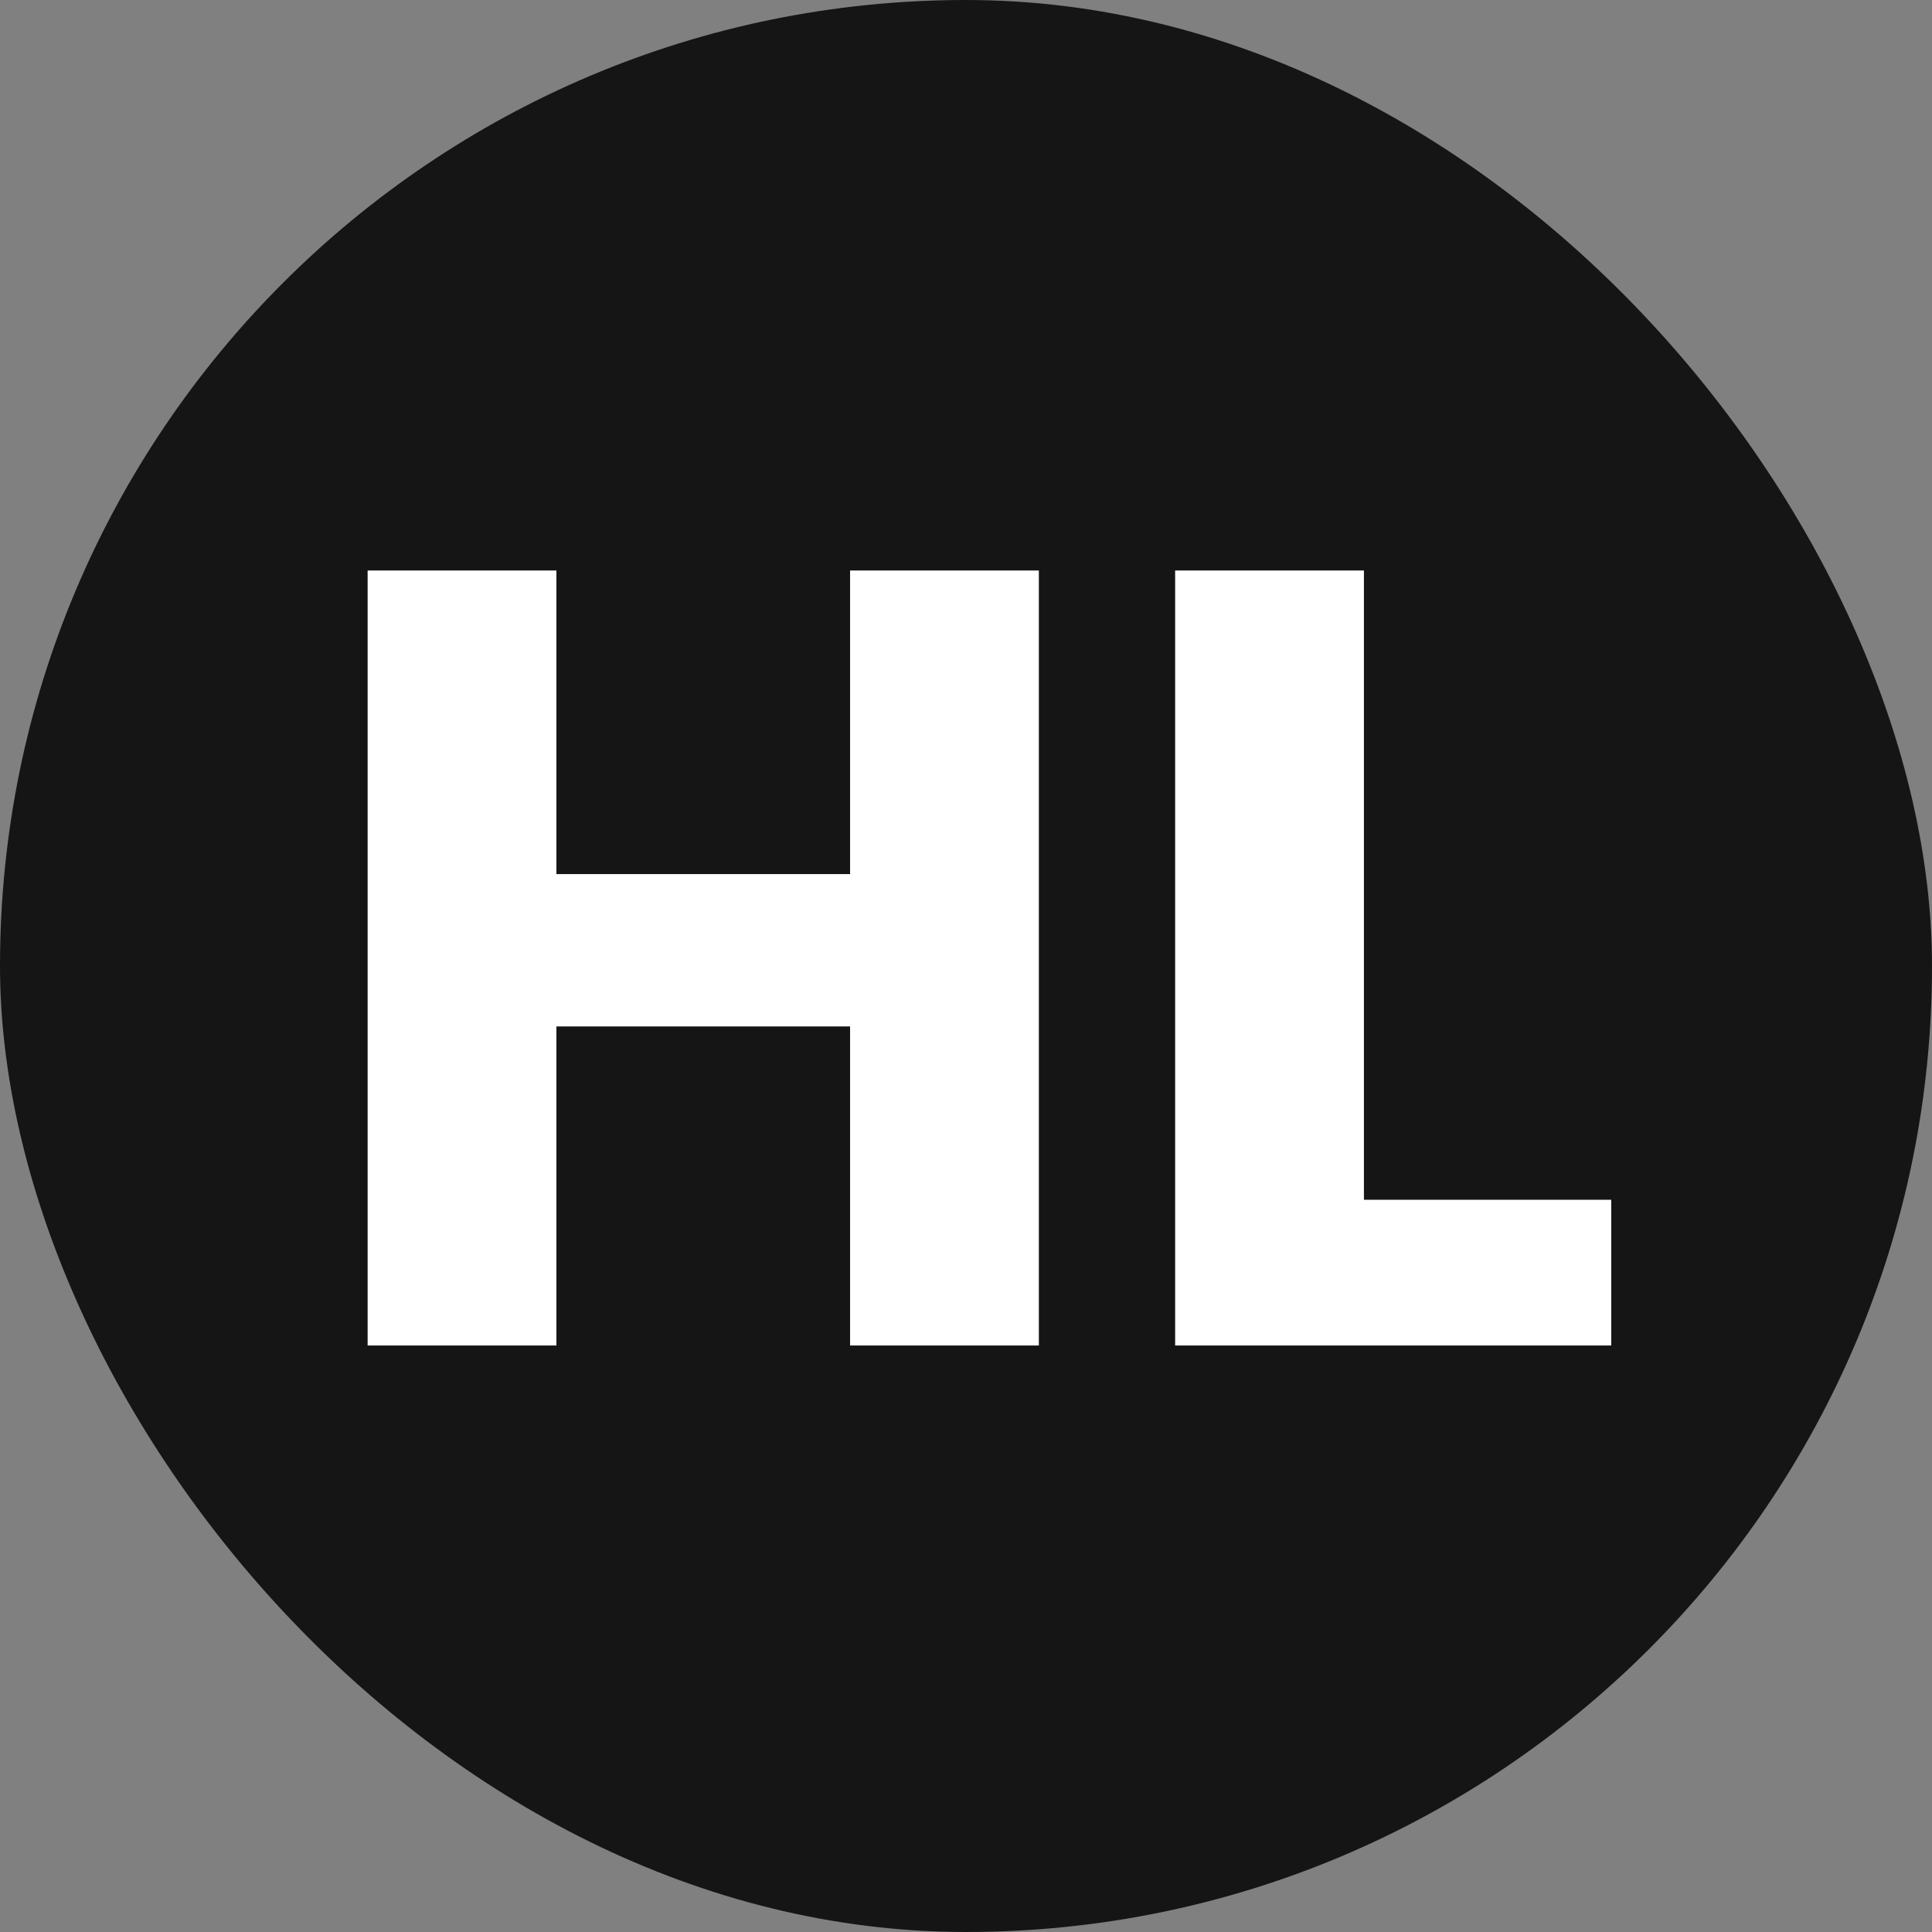
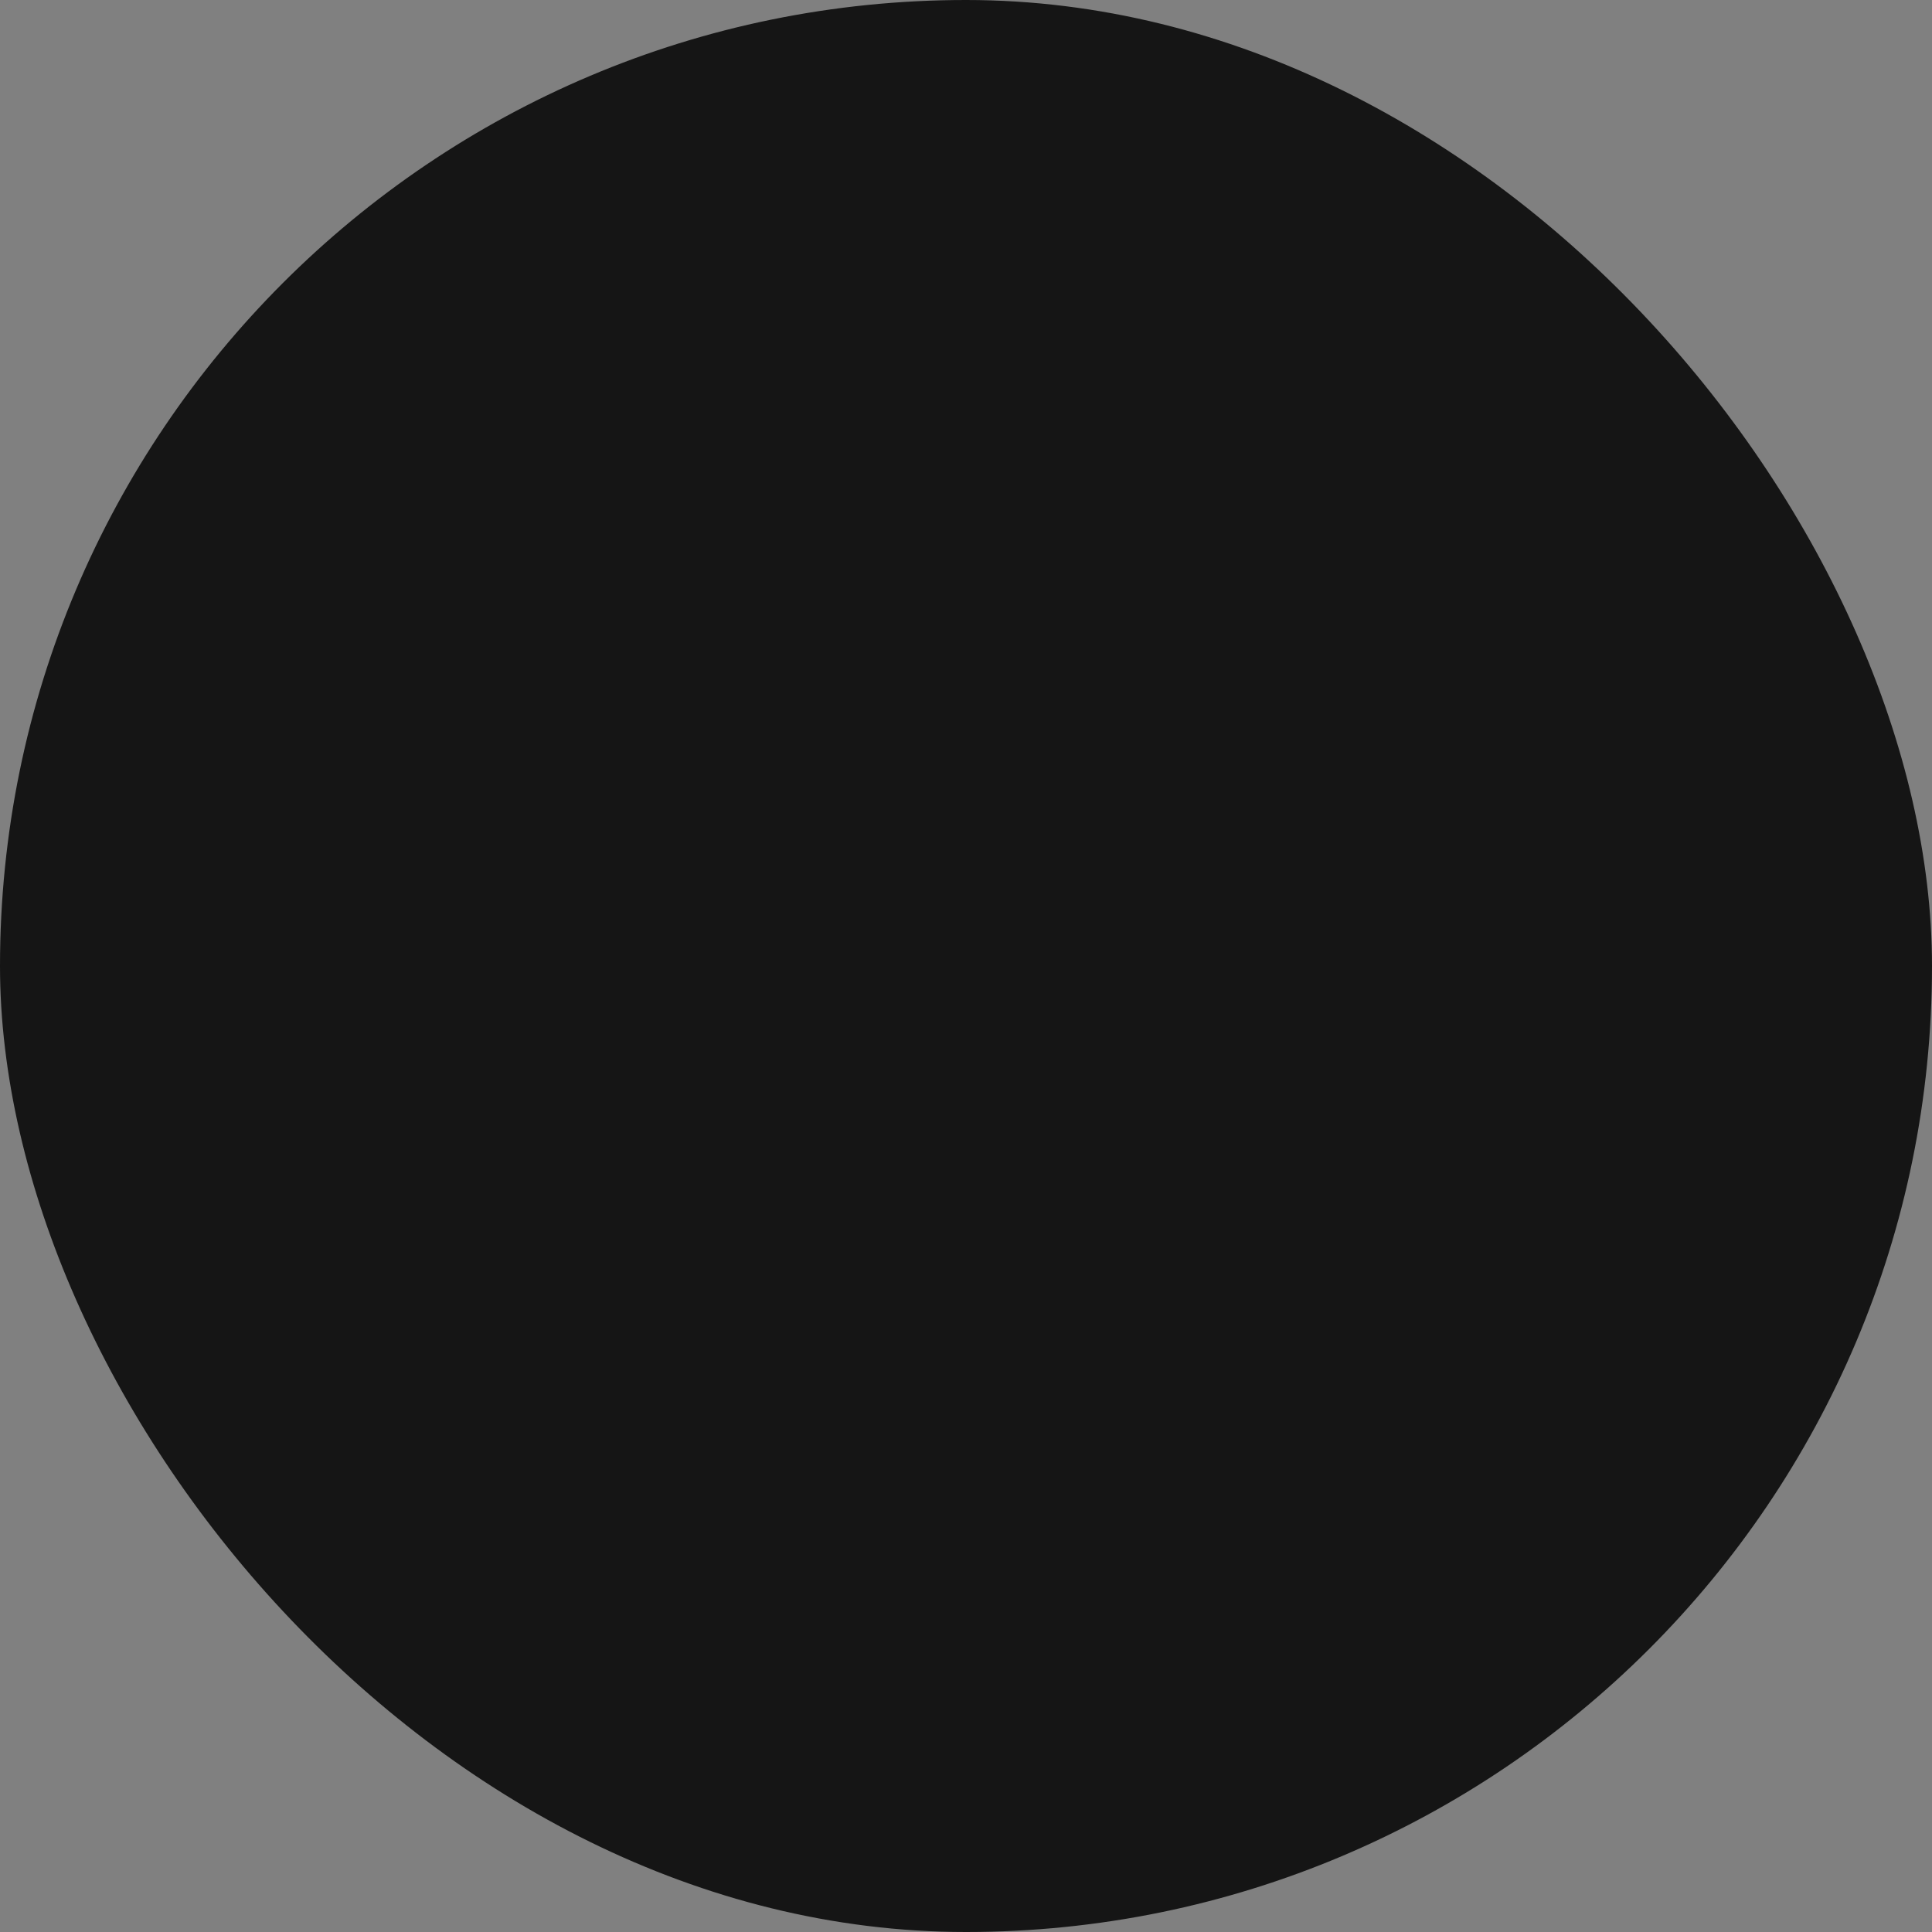
<svg xmlns="http://www.w3.org/2000/svg" width="56" height="56" viewBox="0 0 56 56" fill="none">
  <rect x="0" y="0" width="56" height="56" fill="#808080" stroke="none" />
  <rect width="56" height="56" rx="28" fill="#151515" />
-   <path d="M30.112 16.536V39H24.64V29.752H16.128V39H10.656V16.536H16.128V25.336H24.64V16.536H30.112ZM39.534 34.776H46.702V39H34.062V16.536H39.534V34.776Z" fill="white" />
</svg>